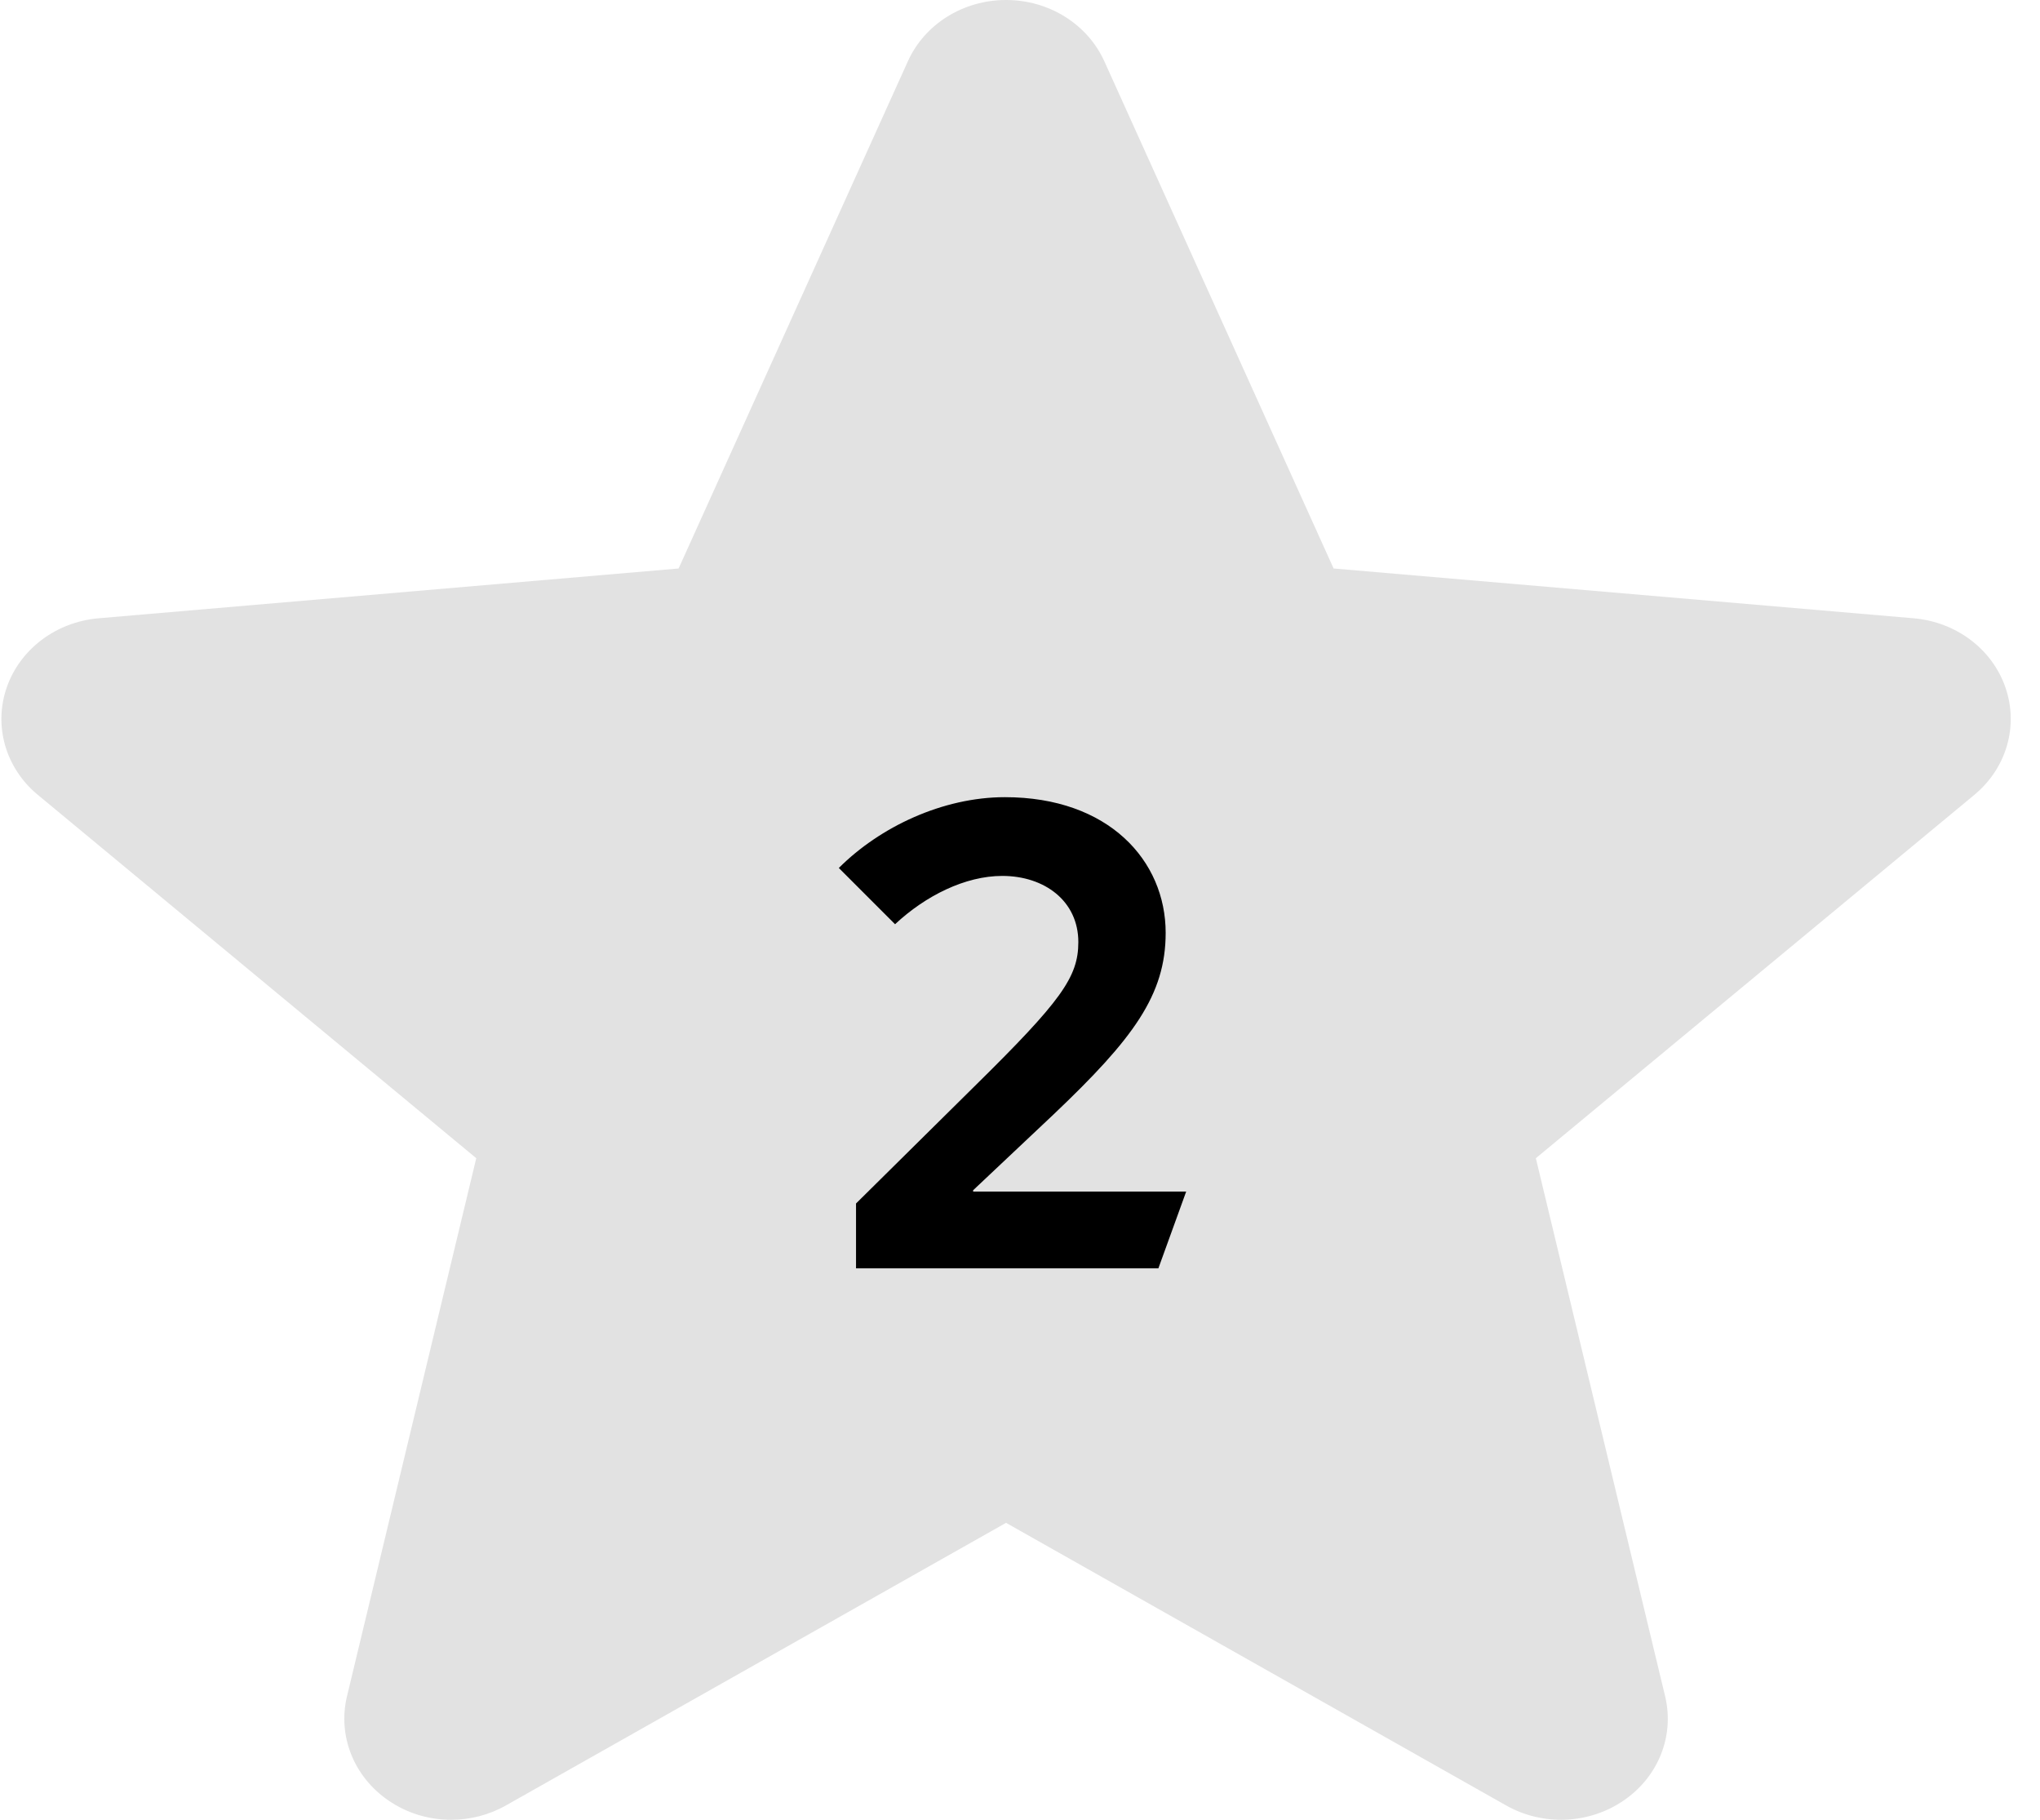
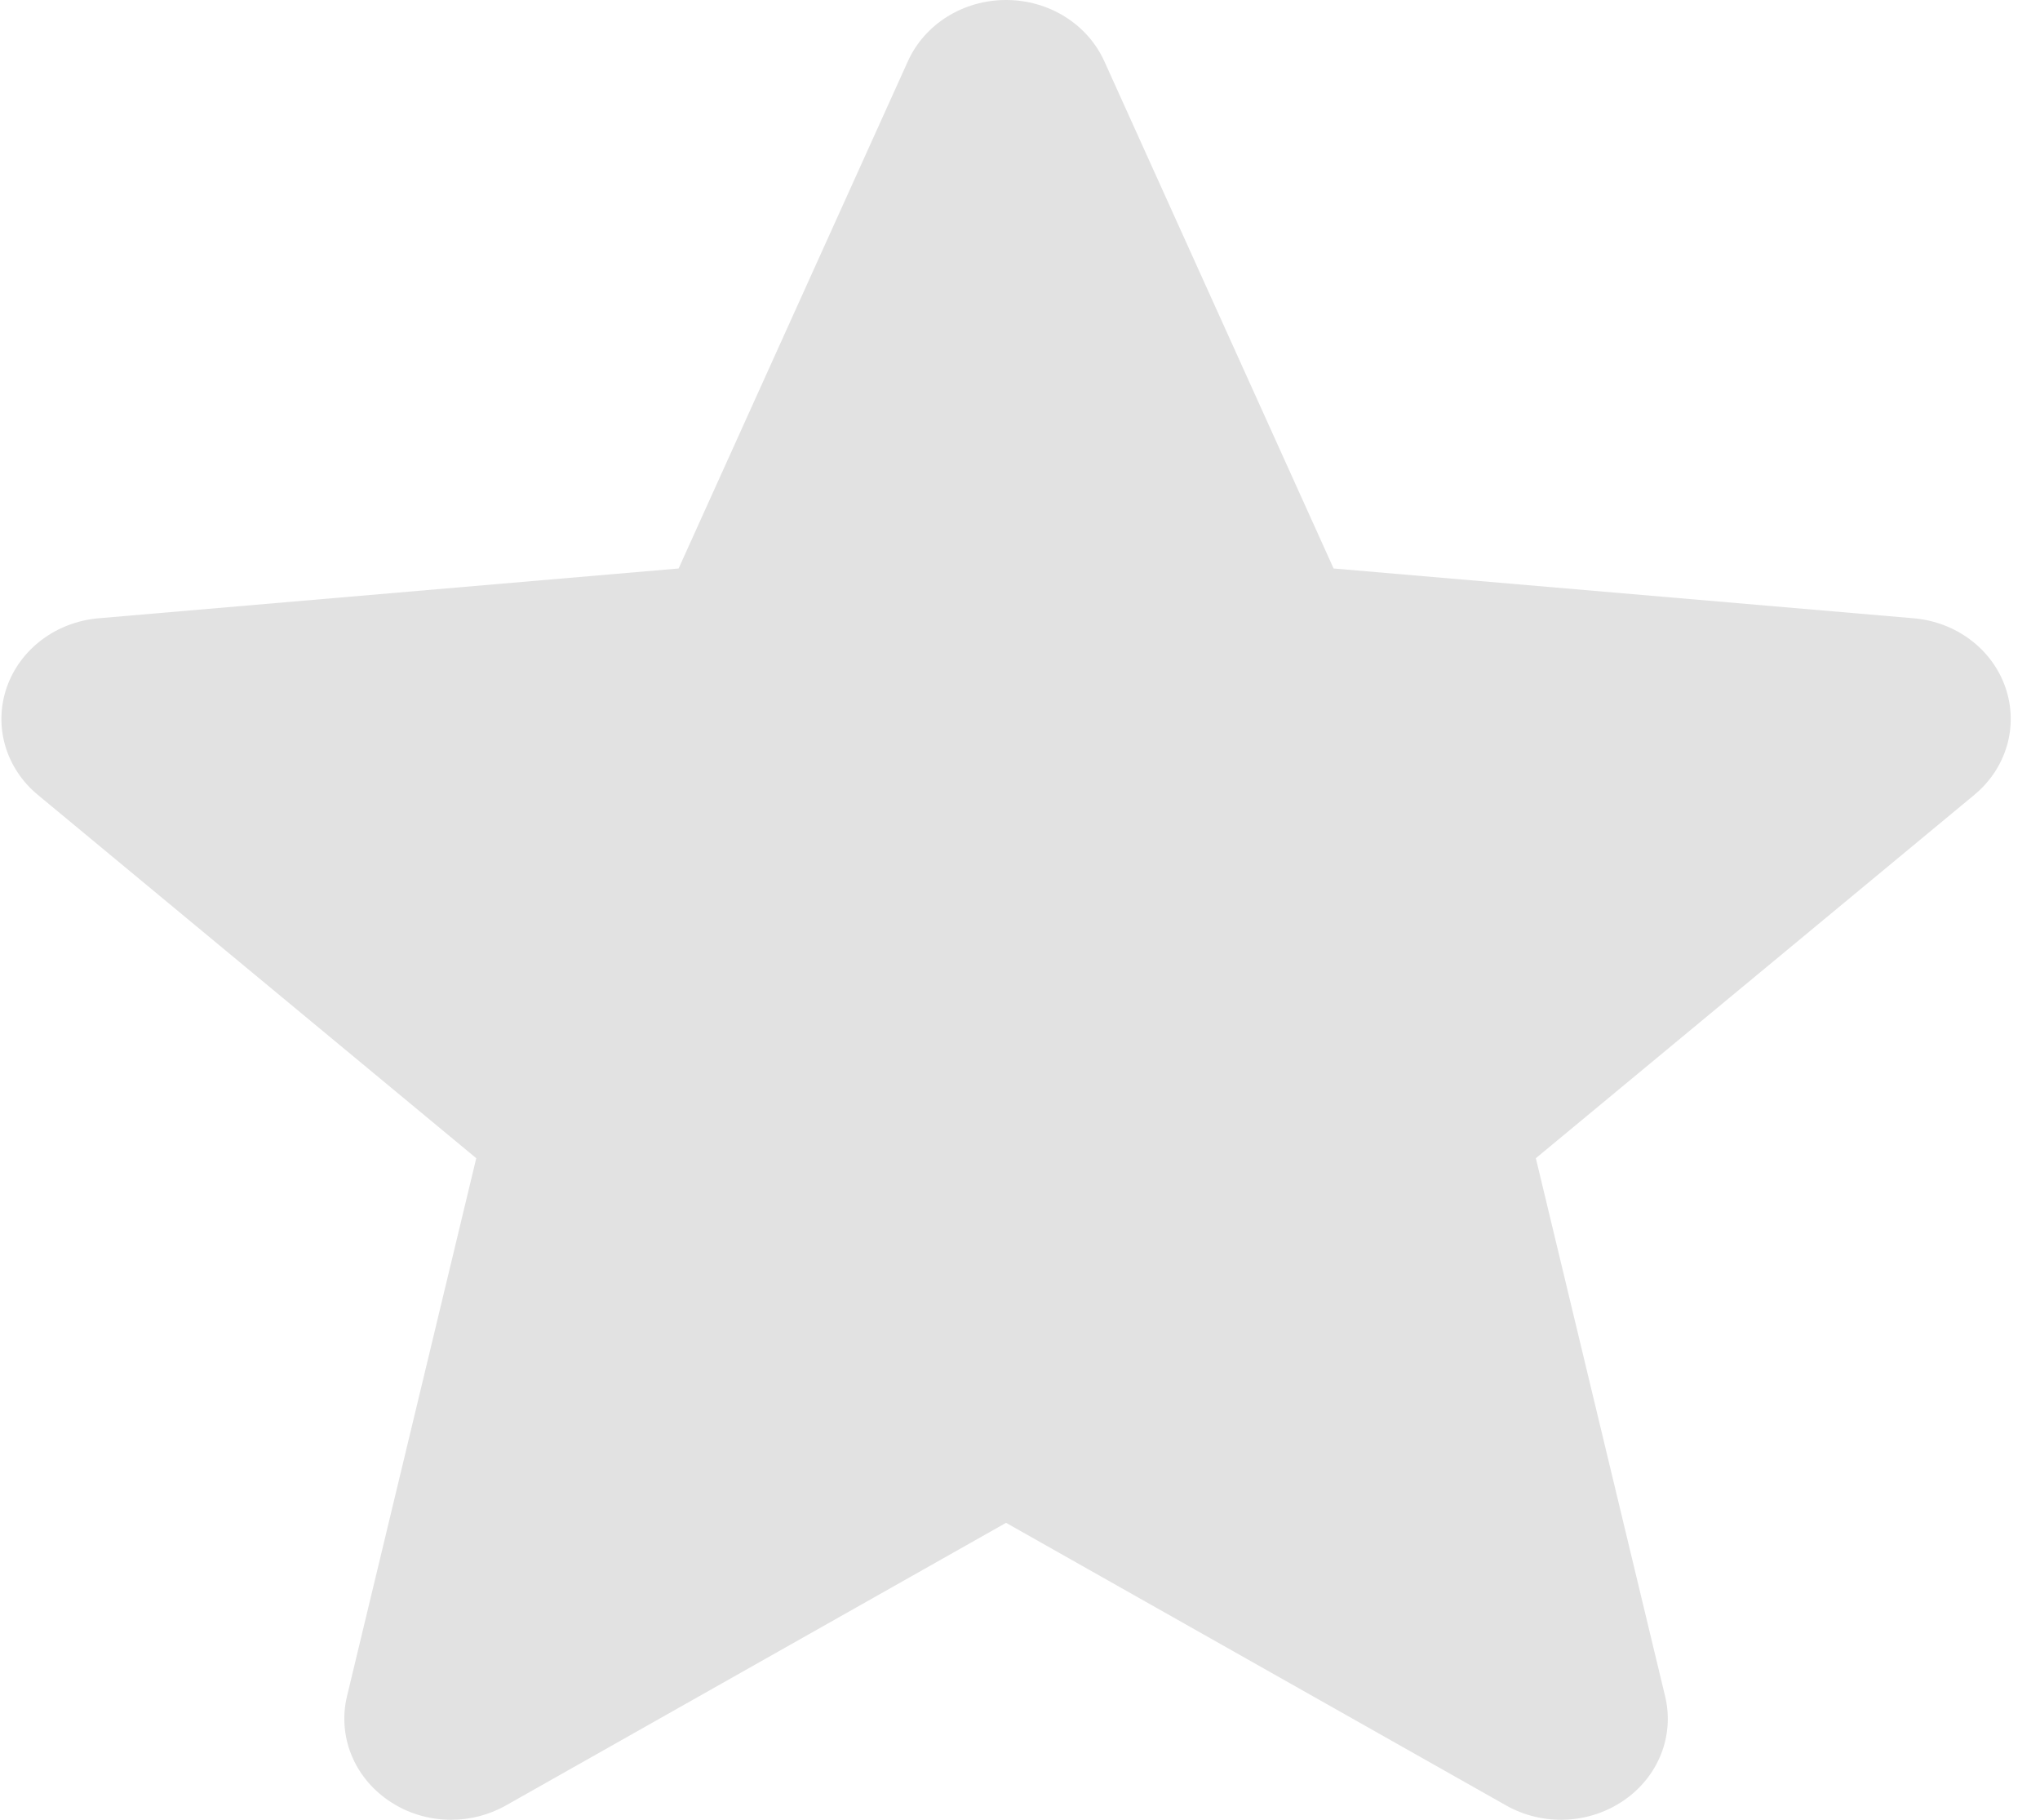
<svg xmlns="http://www.w3.org/2000/svg" width="37" height="33" viewBox="0 0 37 33" fill="none">
  <path d="M36.374 12.469C36.134 11.771 35.479 11.278 34.708 11.212L24.188 10.309L20.03 1.112C19.723 0.436 19.025 0 18.247 0C17.47 0 16.771 0.436 16.466 1.112L12.308 10.309L1.787 11.212C1.015 11.279 0.362 11.773 0.121 12.469C-0.119 13.166 0.102 13.931 0.686 14.414L8.638 21.003L6.293 30.762C6.122 31.479 6.417 32.221 7.047 32.651C7.385 32.884 7.783 33 8.182 33C8.526 33 8.869 32.914 9.176 32.74L18.247 27.615L27.317 32.74C27.983 33.116 28.819 33.082 29.448 32.651C30.078 32.221 30.373 31.479 30.201 30.762L27.856 21.003L35.809 14.414C36.392 13.931 36.614 13.168 36.374 12.469V12.469Z" fill="#E2E2E2" />
-   <path d="M21.01 23L21.514 21.608H17.65V21.584L19.114 20.204C20.554 18.836 21.142 18.044 21.142 16.916C21.142 15.608 20.11 14.456 18.226 14.456C17.098 14.456 15.958 14.996 15.214 15.74L16.234 16.76C16.786 16.244 17.506 15.884 18.178 15.884C18.946 15.884 19.558 16.34 19.558 17.084C19.558 17.72 19.246 18.152 17.674 19.7L15.526 21.824V23H21.01Z" fill="black" />
</svg>